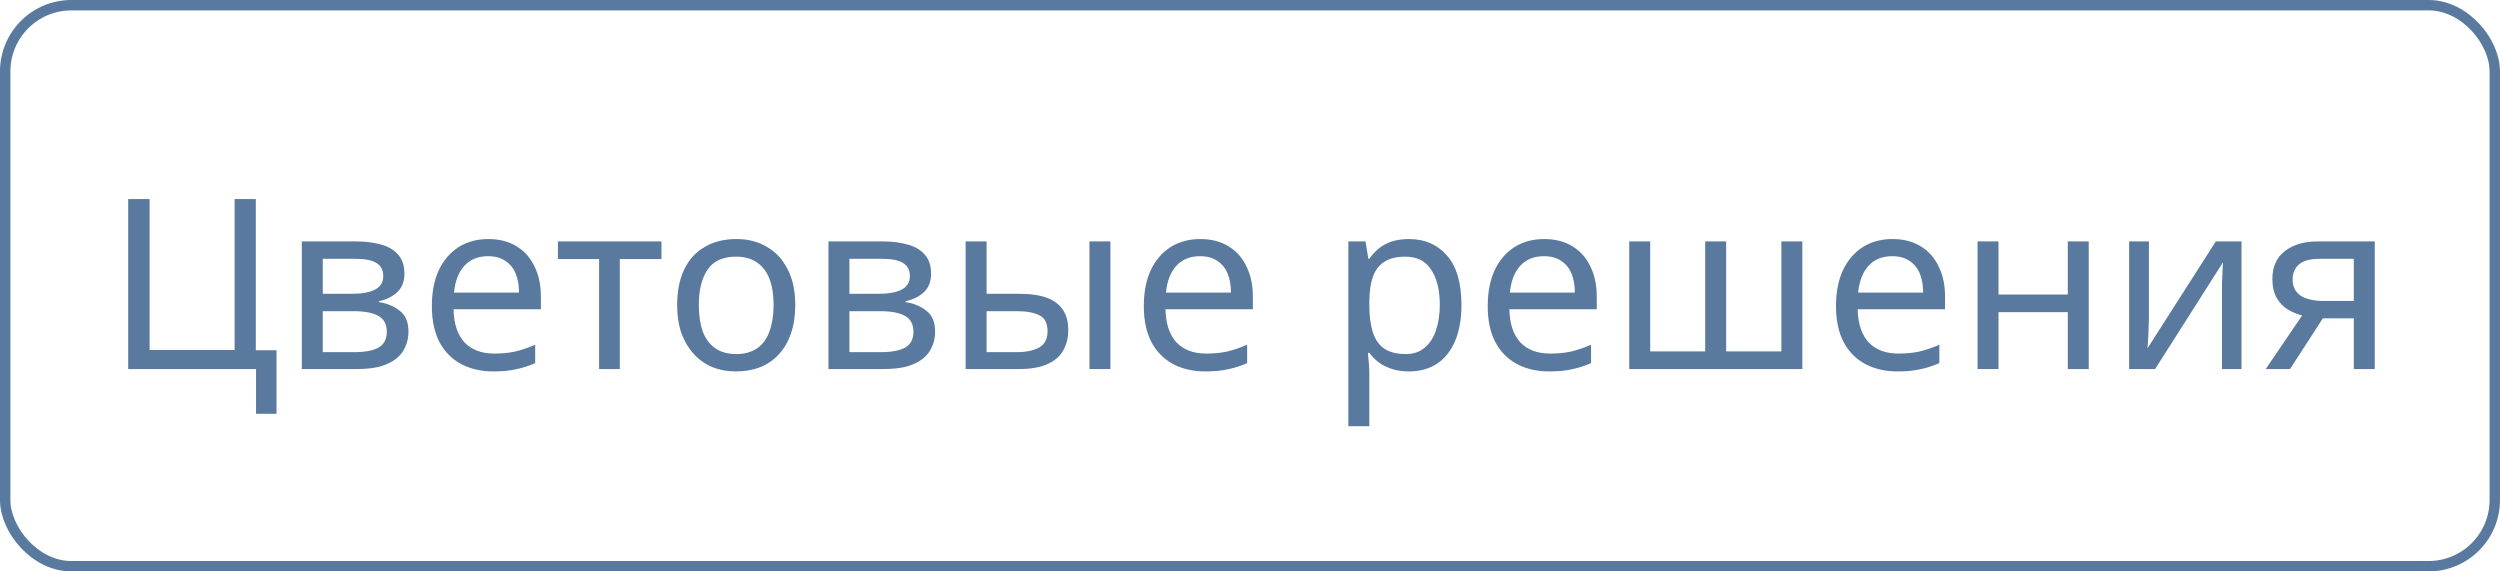
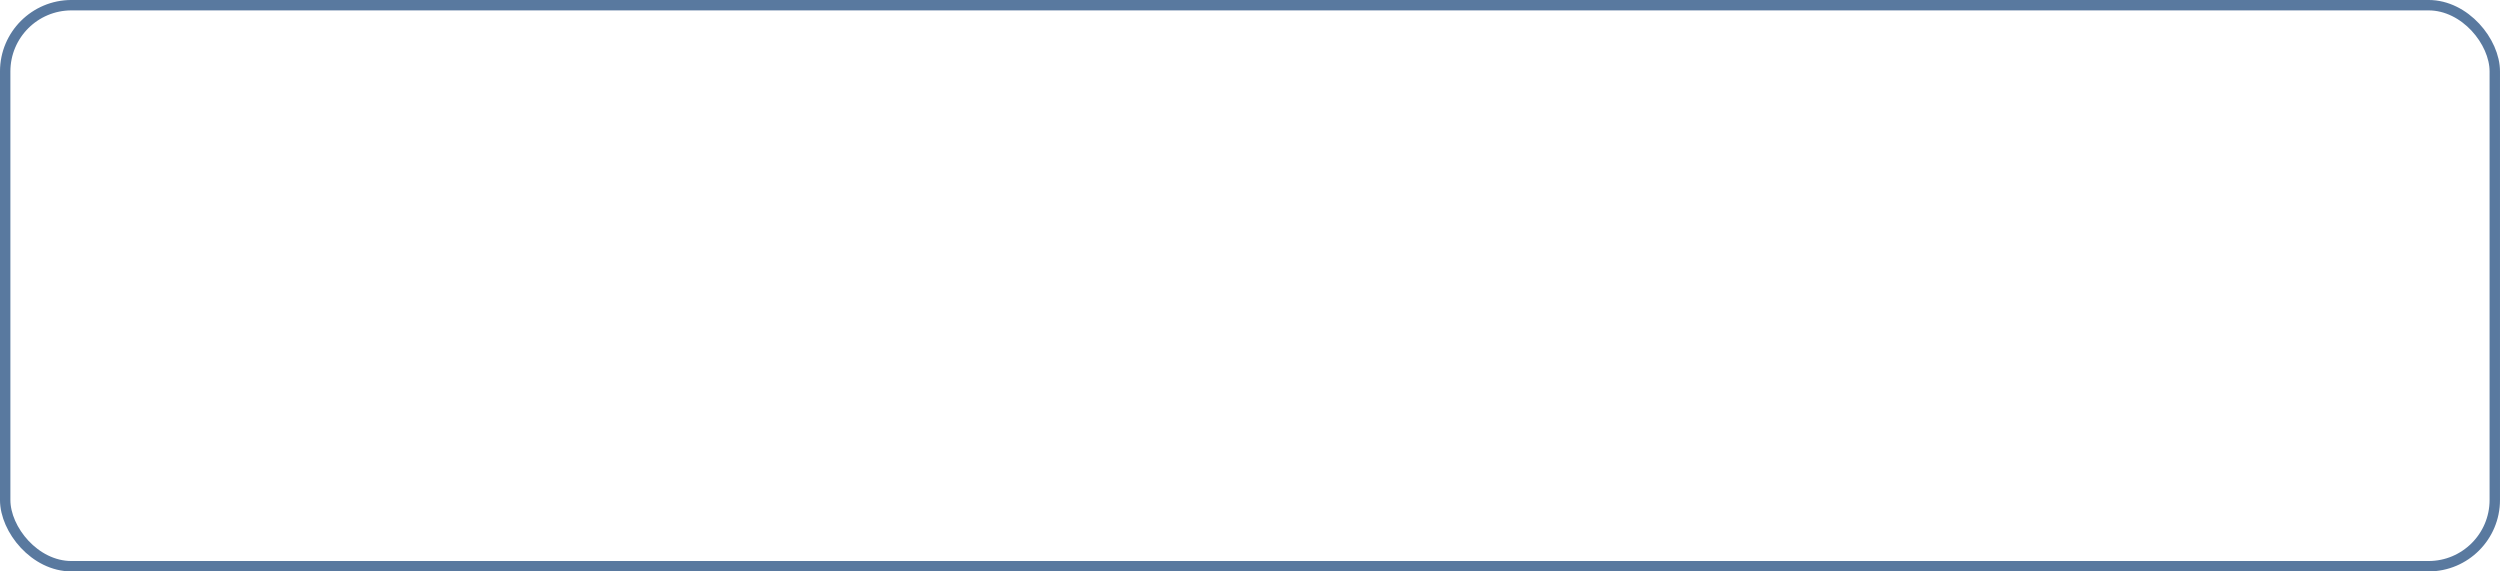
<svg xmlns="http://www.w3.org/2000/svg" width="105" height="24" viewBox="0 0 105 24" fill="none">
  <rect x="0.218" y="0.218" width="104.563" height="23.563" rx="2.782" stroke="#59799F" stroke-width="0.437" />
-   <path d="M11.614 14.71V17.38H10.754V15.5H5.384V8.36H6.284V14.7H9.854V8.36H10.744V14.71H11.614ZM16.986 11.49C16.986 11.823 16.886 12.083 16.686 12.27C16.486 12.457 16.23 12.583 15.916 12.65V12.69C16.25 12.737 16.54 12.857 16.786 13.05C17.033 13.237 17.156 13.53 17.156 13.93C17.156 14.157 17.113 14.367 17.026 14.56C16.946 14.753 16.82 14.92 16.646 15.06C16.473 15.2 16.25 15.31 15.976 15.39C15.703 15.463 15.373 15.5 14.986 15.5H12.676V10.14H14.976C15.356 10.14 15.696 10.183 15.996 10.27C16.303 10.35 16.543 10.49 16.716 10.69C16.896 10.883 16.986 11.15 16.986 11.49ZM16.246 13.93C16.246 13.623 16.13 13.403 15.896 13.27C15.663 13.137 15.319 13.07 14.866 13.07H13.556V14.79H14.886C15.326 14.79 15.663 14.727 15.896 14.6C16.13 14.467 16.246 14.243 16.246 13.93ZM16.096 11.6C16.096 11.347 16.003 11.163 15.816 11.05C15.636 10.93 15.339 10.87 14.926 10.87H13.556V12.34H14.766C15.2 12.34 15.53 12.28 15.756 12.16C15.983 12.04 16.096 11.853 16.096 11.6ZM20.508 10.04C20.968 10.04 21.361 10.14 21.688 10.34C22.021 10.54 22.275 10.823 22.448 11.19C22.628 11.55 22.718 11.973 22.718 12.46V12.99H19.048C19.061 13.597 19.215 14.06 19.508 14.38C19.808 14.693 20.225 14.85 20.758 14.85C21.098 14.85 21.398 14.82 21.658 14.76C21.925 14.693 22.198 14.6 22.478 14.48V15.25C22.205 15.37 21.935 15.457 21.668 15.51C21.401 15.57 21.085 15.6 20.718 15.6C20.211 15.6 19.761 15.497 19.368 15.29C18.981 15.083 18.678 14.777 18.458 14.37C18.245 13.957 18.138 13.453 18.138 12.86C18.138 12.273 18.235 11.77 18.428 11.35C18.628 10.93 18.905 10.607 19.258 10.38C19.618 10.153 20.035 10.04 20.508 10.04ZM20.498 10.76C20.078 10.76 19.745 10.897 19.498 11.17C19.258 11.437 19.115 11.81 19.068 12.29H21.798C21.798 11.983 21.751 11.717 21.658 11.49C21.565 11.263 21.421 11.087 21.228 10.96C21.041 10.827 20.798 10.76 20.498 10.76ZM27.782 10.88H26.032V15.5H25.162V10.88H23.432V10.14H27.782V10.88ZM33.401 12.81C33.401 13.257 33.341 13.653 33.221 14C33.107 14.34 32.941 14.63 32.721 14.87C32.507 15.11 32.244 15.293 31.931 15.42C31.624 15.54 31.281 15.6 30.901 15.6C30.547 15.6 30.221 15.54 29.921 15.42C29.621 15.293 29.361 15.11 29.141 14.87C28.921 14.63 28.747 14.34 28.621 14C28.501 13.653 28.441 13.257 28.441 12.81C28.441 12.217 28.541 11.717 28.741 11.31C28.941 10.897 29.227 10.583 29.601 10.37C29.974 10.15 30.417 10.04 30.931 10.04C31.417 10.04 31.844 10.15 32.211 10.37C32.584 10.583 32.874 10.897 33.081 11.31C33.294 11.717 33.401 12.217 33.401 12.81ZM29.351 12.81C29.351 13.23 29.404 13.597 29.511 13.91C29.624 14.217 29.797 14.453 30.031 14.62C30.264 14.787 30.561 14.87 30.921 14.87C31.281 14.87 31.577 14.787 31.811 14.62C32.044 14.453 32.214 14.217 32.321 13.91C32.434 13.597 32.491 13.23 32.491 12.81C32.491 12.383 32.434 12.02 32.321 11.72C32.207 11.42 32.034 11.19 31.801 11.03C31.574 10.863 31.277 10.78 30.911 10.78C30.364 10.78 29.967 10.96 29.721 11.32C29.474 11.68 29.351 12.177 29.351 12.81ZM39.105 11.49C39.105 11.823 39.005 12.083 38.805 12.27C38.605 12.457 38.349 12.583 38.035 12.65V12.69C38.369 12.737 38.659 12.857 38.905 13.05C39.152 13.237 39.275 13.53 39.275 13.93C39.275 14.157 39.232 14.367 39.145 14.56C39.065 14.753 38.939 14.92 38.765 15.06C38.592 15.2 38.369 15.31 38.095 15.39C37.822 15.463 37.492 15.5 37.105 15.5H34.795V10.14H37.095C37.475 10.14 37.815 10.183 38.115 10.27C38.422 10.35 38.662 10.49 38.835 10.69C39.015 10.883 39.105 11.15 39.105 11.49ZM38.365 13.93C38.365 13.623 38.249 13.403 38.015 13.27C37.782 13.137 37.439 13.07 36.985 13.07H35.675V14.79H37.005C37.445 14.79 37.782 14.727 38.015 14.6C38.249 14.467 38.365 14.243 38.365 13.93ZM38.215 11.6C38.215 11.347 38.122 11.163 37.935 11.05C37.755 10.93 37.459 10.87 37.045 10.87H35.675V12.34H36.885C37.319 12.34 37.649 12.28 37.875 12.16C38.102 12.04 38.215 11.853 38.215 11.6ZM40.557 15.5V10.14H41.437V12.34H42.827C43.294 12.34 43.677 12.397 43.977 12.51C44.277 12.623 44.5 12.793 44.647 13.02C44.794 13.24 44.867 13.52 44.867 13.86C44.867 14.193 44.794 14.483 44.647 14.73C44.507 14.977 44.284 15.167 43.977 15.3C43.677 15.433 43.28 15.5 42.787 15.5H40.557ZM42.707 14.79C43.087 14.79 43.397 14.727 43.637 14.6C43.877 14.467 43.997 14.237 43.997 13.91C43.997 13.583 43.887 13.363 43.667 13.25C43.447 13.13 43.13 13.07 42.717 13.07H41.437V14.79H42.707ZM45.757 15.5V10.14H46.637V15.5H45.757ZM50.41 10.04C50.87 10.04 51.264 10.14 51.59 10.34C51.924 10.54 52.177 10.823 52.35 11.19C52.53 11.55 52.62 11.973 52.62 12.46V12.99H48.95C48.964 13.597 49.117 14.06 49.41 14.38C49.71 14.693 50.127 14.85 50.66 14.85C51 14.85 51.3 14.82 51.56 14.76C51.827 14.693 52.1 14.6 52.38 14.48V15.25C52.107 15.37 51.837 15.457 51.57 15.51C51.304 15.57 50.987 15.6 50.62 15.6C50.114 15.6 49.664 15.497 49.27 15.29C48.884 15.083 48.58 14.777 48.36 14.37C48.147 13.957 48.04 13.453 48.04 12.86C48.04 12.273 48.137 11.77 48.33 11.35C48.53 10.93 48.807 10.607 49.16 10.38C49.52 10.153 49.937 10.04 50.41 10.04ZM50.4 10.76C49.98 10.76 49.647 10.897 49.4 11.17C49.16 11.437 49.017 11.81 48.97 12.29H51.7C51.7 11.983 51.654 11.717 51.56 11.49C51.467 11.263 51.324 11.087 51.13 10.96C50.944 10.827 50.7 10.76 50.4 10.76ZM59.181 10.04C59.841 10.04 60.371 10.27 60.771 10.73C61.178 11.19 61.381 11.883 61.381 12.81C61.381 13.417 61.288 13.93 61.101 14.35C60.921 14.763 60.665 15.077 60.331 15.29C60.005 15.497 59.618 15.6 59.171 15.6C58.898 15.6 58.655 15.563 58.441 15.49C58.228 15.417 58.045 15.323 57.891 15.21C57.745 15.09 57.618 14.96 57.511 14.82H57.451C57.465 14.933 57.478 15.077 57.491 15.25C57.505 15.423 57.511 15.573 57.511 15.7V17.9H56.631V10.14H57.351L57.471 10.87H57.511C57.618 10.717 57.745 10.577 57.891 10.45C58.045 10.323 58.225 10.223 58.431 10.15C58.645 10.077 58.895 10.04 59.181 10.04ZM59.021 10.78C58.661 10.78 58.371 10.85 58.151 10.99C57.931 11.123 57.771 11.327 57.671 11.6C57.571 11.873 57.518 12.22 57.511 12.64V12.81C57.511 13.25 57.558 13.623 57.651 13.93C57.745 14.237 57.901 14.47 58.121 14.63C58.348 14.79 58.655 14.87 59.041 14.87C59.368 14.87 59.635 14.78 59.841 14.6C60.055 14.42 60.211 14.177 60.311 13.87C60.418 13.557 60.471 13.2 60.471 12.8C60.471 12.187 60.351 11.697 60.111 11.33C59.878 10.963 59.515 10.78 59.021 10.78ZM64.854 10.04C65.314 10.04 65.707 10.14 66.034 10.34C66.367 10.54 66.62 10.823 66.794 11.19C66.974 11.55 67.064 11.973 67.064 12.46V12.99H63.394C63.407 13.597 63.56 14.06 63.854 14.38C64.154 14.693 64.57 14.85 65.104 14.85C65.444 14.85 65.744 14.82 66.004 14.76C66.27 14.693 66.544 14.6 66.824 14.48V15.25C66.55 15.37 66.28 15.457 66.014 15.51C65.747 15.57 65.43 15.6 65.064 15.6C64.557 15.6 64.107 15.497 63.714 15.29C63.327 15.083 63.024 14.777 62.804 14.37C62.59 13.957 62.484 13.453 62.484 12.86C62.484 12.273 62.58 11.77 62.774 11.35C62.974 10.93 63.25 10.607 63.604 10.38C63.964 10.153 64.38 10.04 64.854 10.04ZM64.844 10.76C64.424 10.76 64.09 10.897 63.844 11.17C63.604 11.437 63.46 11.81 63.414 12.29H66.144C66.144 11.983 66.097 11.717 66.004 11.49C65.91 11.263 65.767 11.087 65.574 10.96C65.387 10.827 65.144 10.76 64.844 10.76ZM75.698 10.14V15.5H68.428V10.14H69.308V14.76H71.618V10.14H72.498V14.76H74.818V10.14H75.698ZM79.483 10.04C79.942 10.04 80.336 10.14 80.662 10.34C80.996 10.54 81.249 10.823 81.422 11.19C81.603 11.55 81.692 11.973 81.692 12.46V12.99H78.022C78.036 13.597 78.189 14.06 78.483 14.38C78.782 14.693 79.199 14.85 79.733 14.85C80.073 14.85 80.373 14.82 80.632 14.76C80.899 14.693 81.172 14.6 81.453 14.48V15.25C81.179 15.37 80.909 15.457 80.642 15.51C80.376 15.57 80.059 15.6 79.692 15.6C79.186 15.6 78.736 15.497 78.343 15.29C77.956 15.083 77.653 14.777 77.433 14.37C77.219 13.957 77.112 13.453 77.112 12.86C77.112 12.273 77.209 11.77 77.403 11.35C77.603 10.93 77.879 10.607 78.233 10.38C78.593 10.153 79.009 10.04 79.483 10.04ZM79.472 10.76C79.052 10.76 78.719 10.897 78.472 11.17C78.233 11.437 78.089 11.81 78.043 12.29H80.772C80.772 11.983 80.726 11.717 80.632 11.49C80.539 11.263 80.396 11.087 80.203 10.96C80.016 10.827 79.772 10.76 79.472 10.76ZM83.937 10.14V12.37H86.847V10.14H87.727V15.5H86.847V13.11H83.937V15.5H83.057V10.14H83.937ZM90.254 13.41C90.254 13.47 90.251 13.557 90.244 13.67C90.244 13.777 90.241 13.893 90.234 14.02C90.228 14.14 90.221 14.257 90.214 14.37C90.208 14.477 90.201 14.563 90.194 14.63L93.064 10.14H94.144V15.5H93.324V12.34C93.324 12.233 93.324 12.093 93.324 11.92C93.331 11.747 93.338 11.577 93.344 11.41C93.351 11.237 93.358 11.107 93.364 11.02L90.514 15.5H89.424V10.14H90.254V13.41ZM96.18 15.5H95.16L96.69 13.25C96.483 13.197 96.283 13.113 96.09 13C95.897 12.88 95.74 12.717 95.62 12.51C95.5 12.297 95.44 12.033 95.44 11.72C95.44 11.207 95.613 10.817 95.96 10.55C96.307 10.277 96.767 10.14 97.34 10.14H99.74V15.5H98.86V13.37H97.56L96.18 15.5ZM96.29 11.73C96.29 12.037 96.403 12.267 96.63 12.42C96.863 12.567 97.187 12.64 97.6 12.64H98.86V10.87H97.43C97.023 10.87 96.73 10.95 96.55 11.11C96.377 11.27 96.29 11.477 96.29 11.73Z" fill="#59799F" />
</svg>